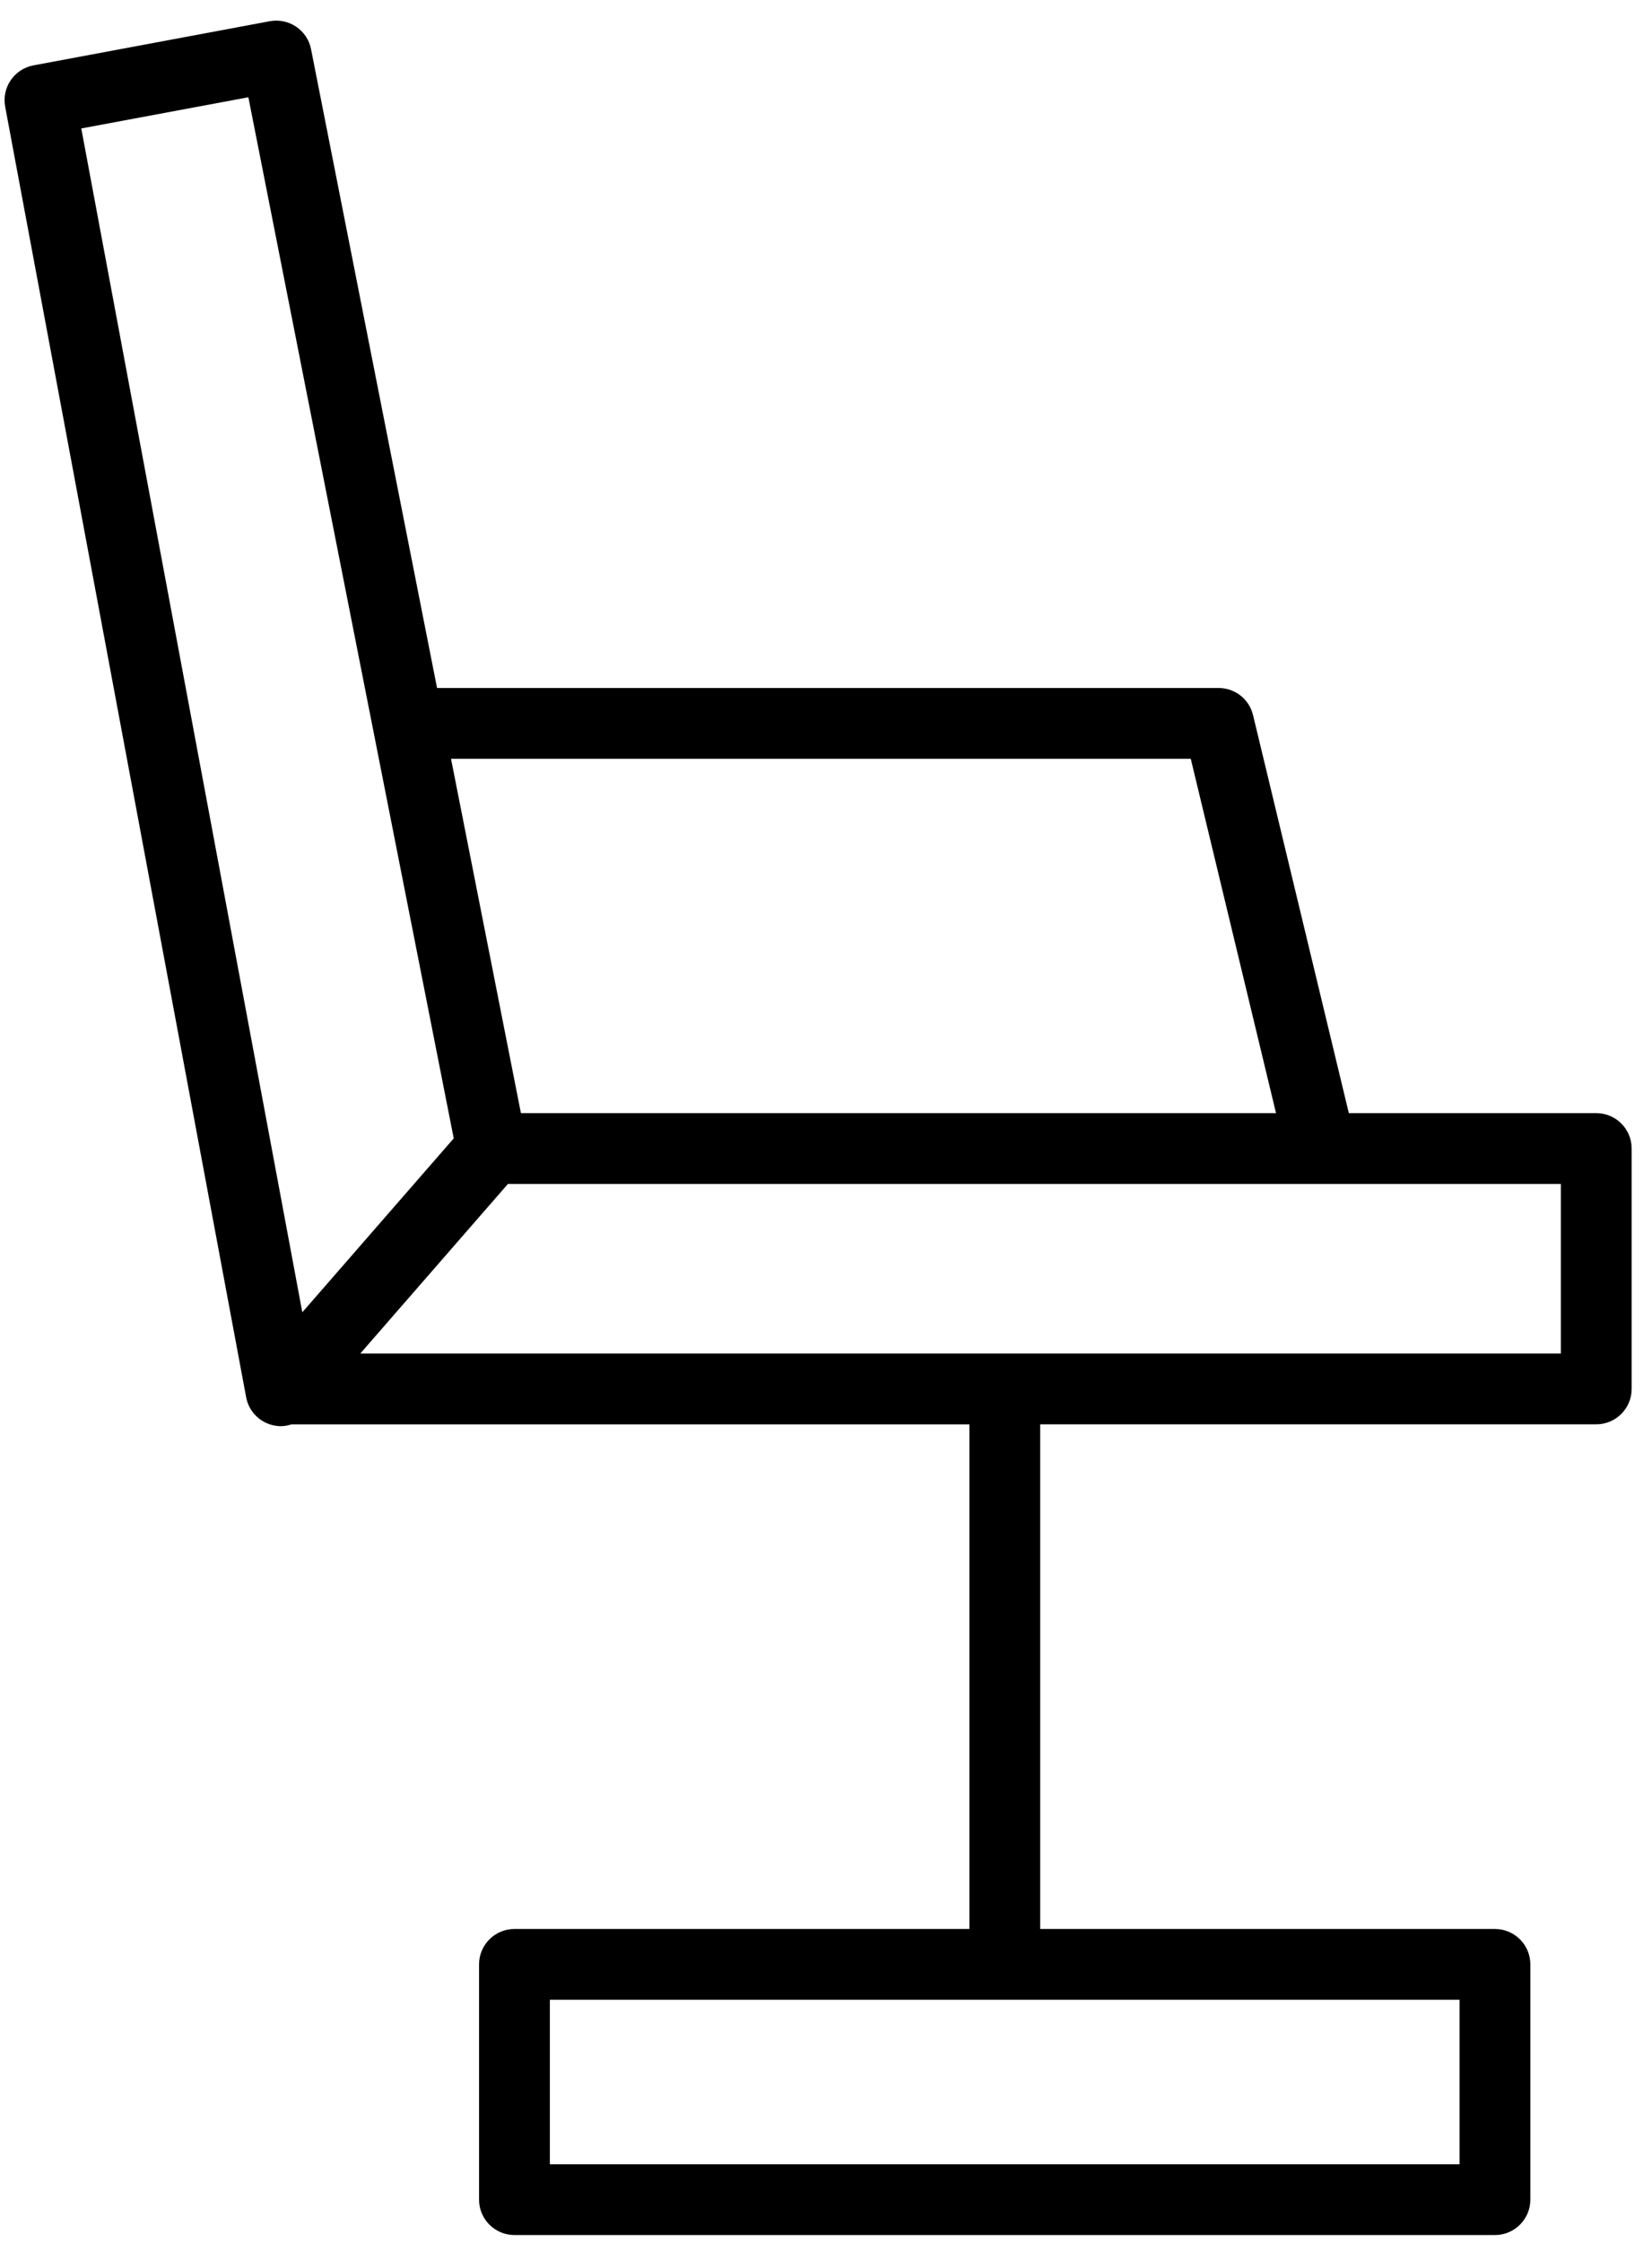
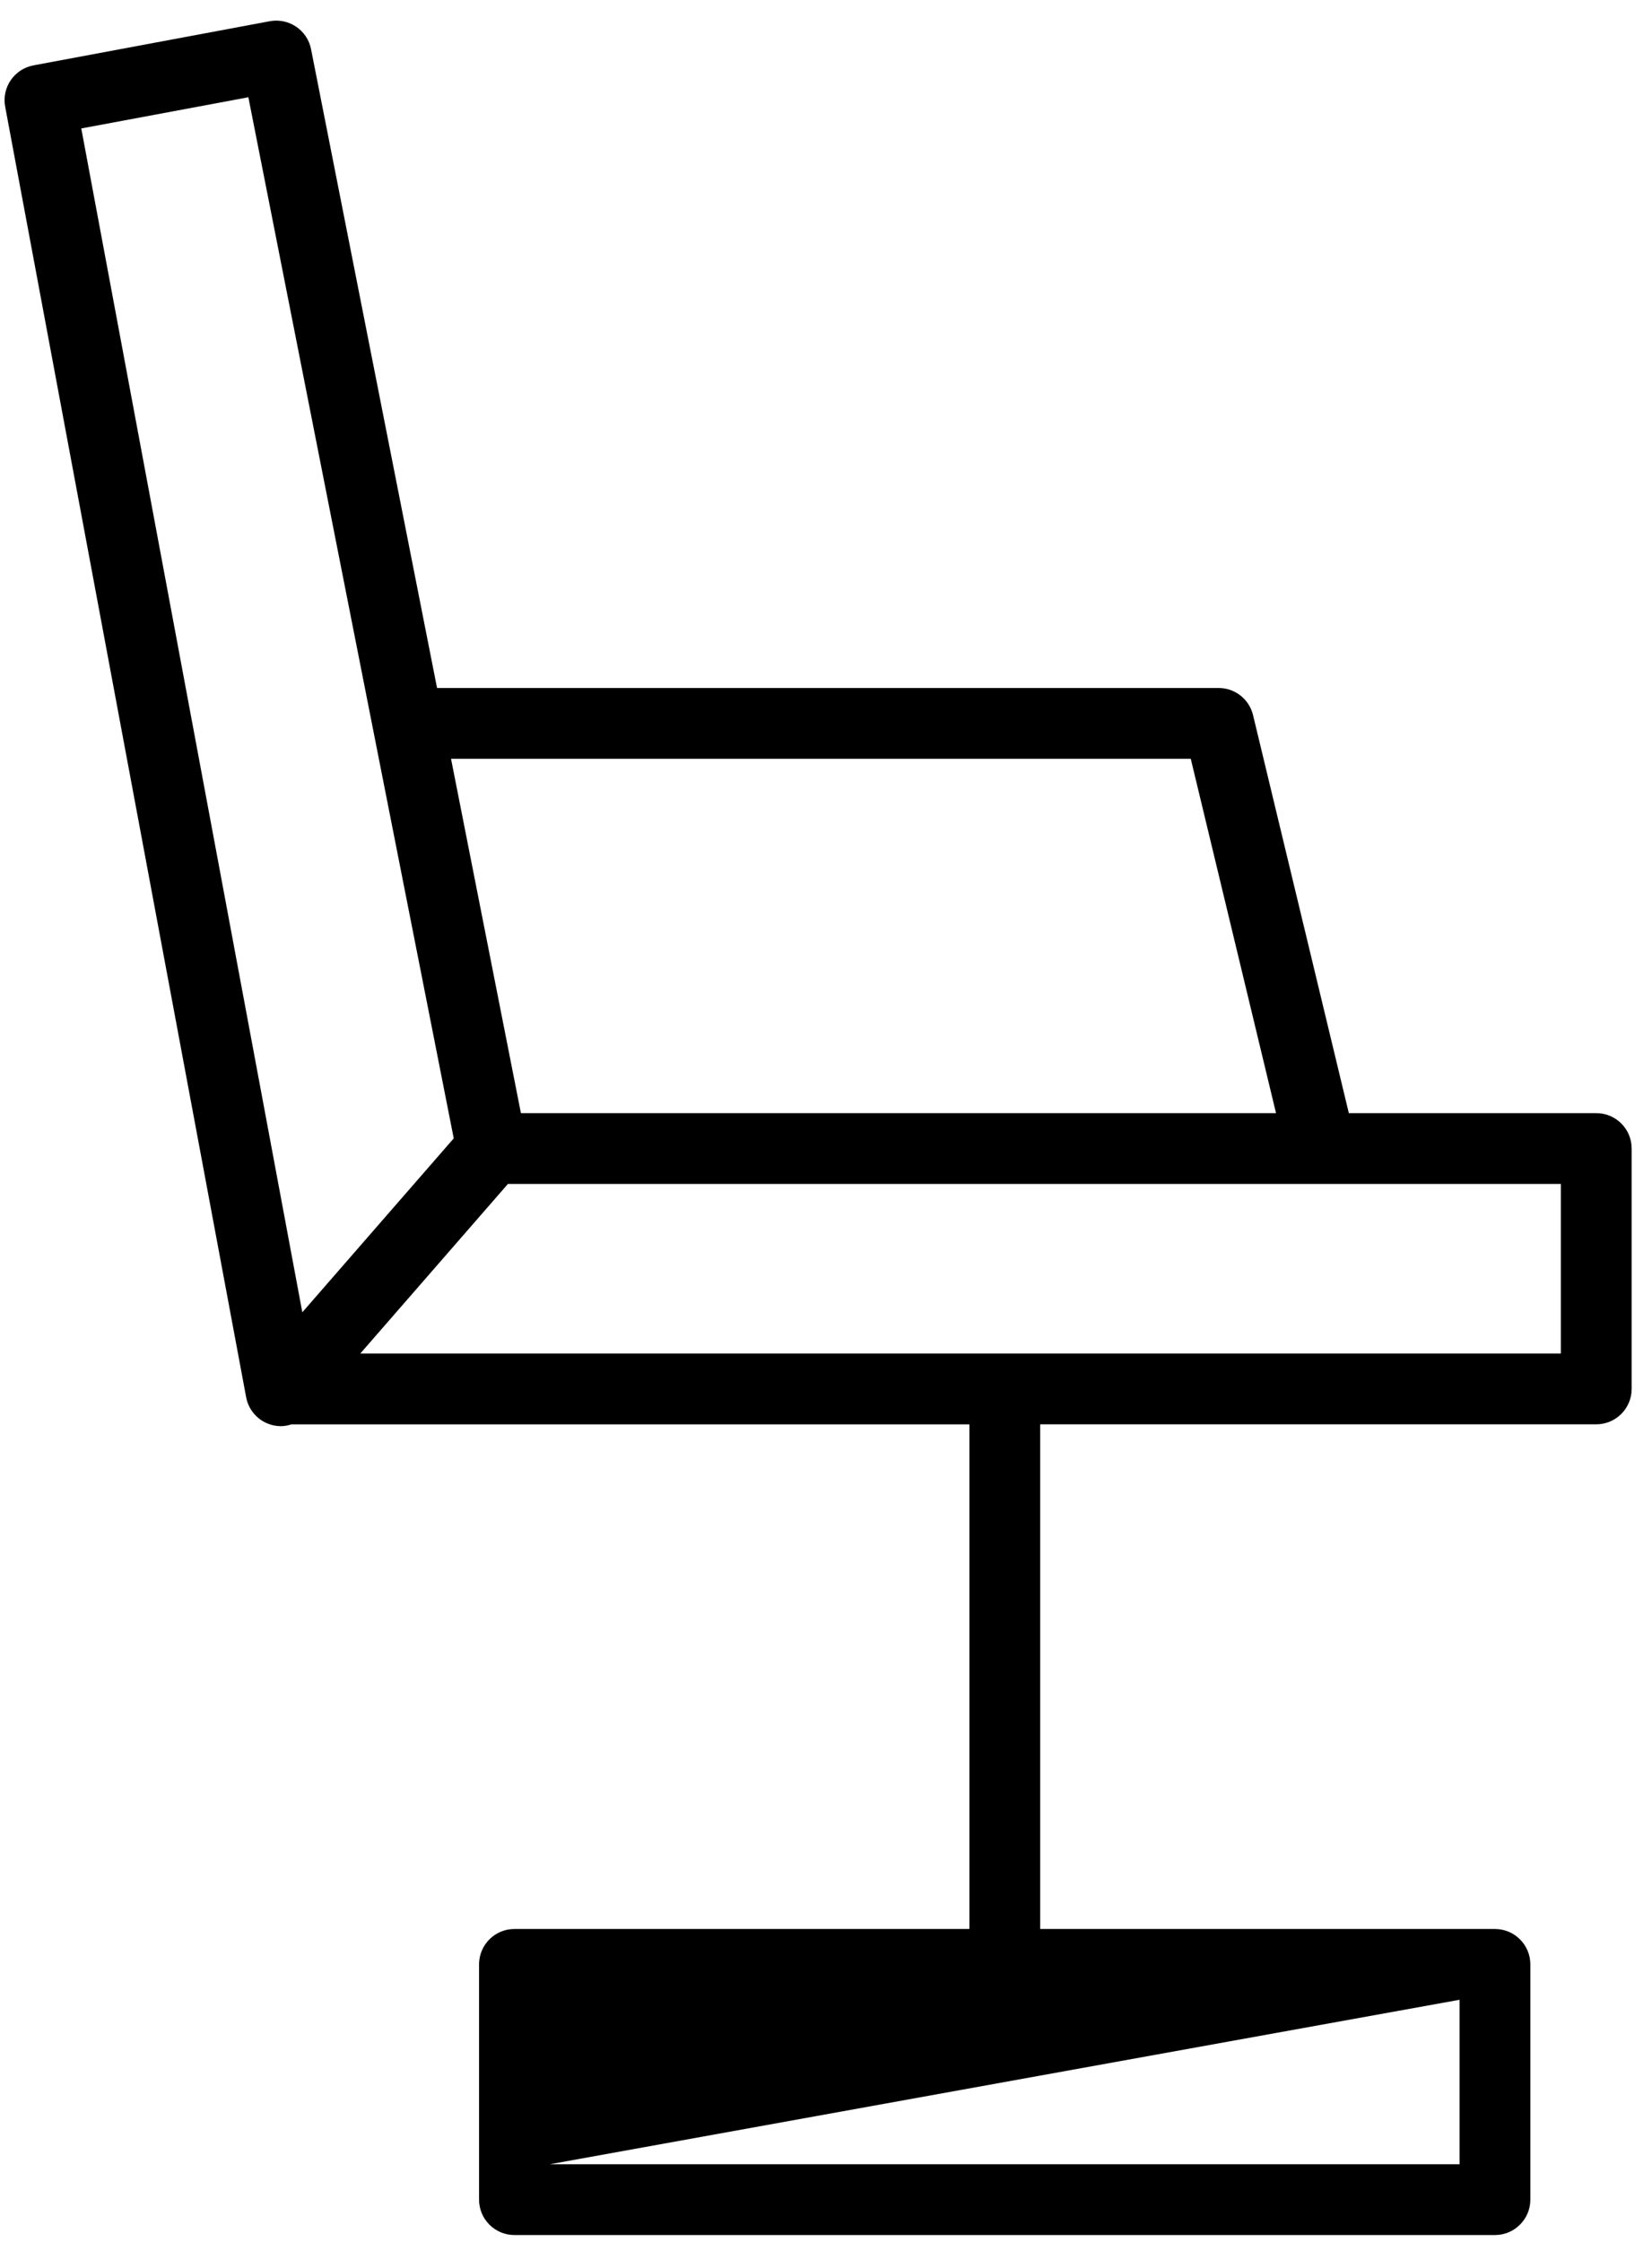
<svg xmlns="http://www.w3.org/2000/svg" width="70px" height="95px" viewBox="0 0 70 95">
  <title>24br_chair</title>
  <defs>
    <filter id="filter-1">
      <feColorMatrix in="SourceGraphic" type="matrix" values="0 0 0 0 0.075 0 0 0 0 0.655 0 0 0 0 0.859 0 0 0 1 0" />
    </filter>
  </defs>
  <g id="Page-1" stroke="none" stroke-width="1" fill="none" fill-rule="evenodd">
    <g filter="url(#filter-1)" id="24br_chair">
      <g>
-         <path d="M67.639,47.169 L57.154,47.169 L53.095,30.302 C52.933,29.628 52.33,29.153 51.637,29.153 L18.519,29.153 L13.18,2.083 C13.021,1.276 12.24,0.75 11.433,0.899 L1.418,2.77 C0.604,2.922 0.067,3.706 0.219,4.52 L10.43,59.208 C10.535,59.773 10.955,60.229 11.511,60.38 C11.641,60.415 11.774,60.433 11.905,60.433 C12.059,60.433 12.208,60.402 12.353,60.356 L41.076,60.356 L41.076,81.74 L21.799,81.74 C20.97,81.74 20.299,82.412 20.299,83.24 L20.299,93.209 C20.299,94.037 20.97,94.709 21.799,94.709 L63.345,94.709 C64.173,94.709 64.845,94.037 64.845,93.209 L64.845,83.24 C64.845,82.412 64.173,81.74 63.345,81.74 L44.076,81.74 L44.076,60.355 L67.638,60.355 C68.466,60.355 69.138,59.683 69.138,58.855 L69.138,48.669 C69.139,47.84 68.467,47.169 67.639,47.169 Z M61.845,91.709 L23.299,91.709 L23.299,84.74 L61.845,84.74 L61.845,91.709 Z M50.456,32.153 L54.069,47.169 L22.073,47.169 L19.111,32.153 L50.456,32.153 Z M3.444,5.443 L10.524,4.121 L19.226,48.238 L12.81,55.608 L3.444,5.443 Z M66.139,57.355 L15.267,57.355 L21.523,50.168 L66.139,50.168 L66.139,57.355 Z" id="Shape" fill="#000000" fill-rule="nonzero" />
+         <path d="M67.639,47.169 L57.154,47.169 L53.095,30.302 C52.933,29.628 52.33,29.153 51.637,29.153 L18.519,29.153 L13.18,2.083 C13.021,1.276 12.24,0.75 11.433,0.899 L1.418,2.77 C0.604,2.922 0.067,3.706 0.219,4.52 L10.43,59.208 C10.535,59.773 10.955,60.229 11.511,60.38 C11.641,60.415 11.774,60.433 11.905,60.433 C12.059,60.433 12.208,60.402 12.353,60.356 L41.076,60.356 L41.076,81.74 L21.799,81.74 C20.97,81.74 20.299,82.412 20.299,83.24 L20.299,93.209 C20.299,94.037 20.97,94.709 21.799,94.709 L63.345,94.709 C64.173,94.709 64.845,94.037 64.845,93.209 L64.845,83.24 C64.845,82.412 64.173,81.74 63.345,81.74 L44.076,81.74 L44.076,60.355 L67.638,60.355 C68.466,60.355 69.138,59.683 69.138,58.855 L69.138,48.669 C69.139,47.84 68.467,47.169 67.639,47.169 Z M61.845,91.709 L23.299,91.709 L61.845,84.74 L61.845,91.709 Z M50.456,32.153 L54.069,47.169 L22.073,47.169 L19.111,32.153 L50.456,32.153 Z M3.444,5.443 L10.524,4.121 L19.226,48.238 L12.81,55.608 L3.444,5.443 Z M66.139,57.355 L15.267,57.355 L21.523,50.168 L66.139,50.168 L66.139,57.355 Z" id="Shape" fill="#000000" fill-rule="nonzero" />
      </g>
    </g>
  </g>
</svg>